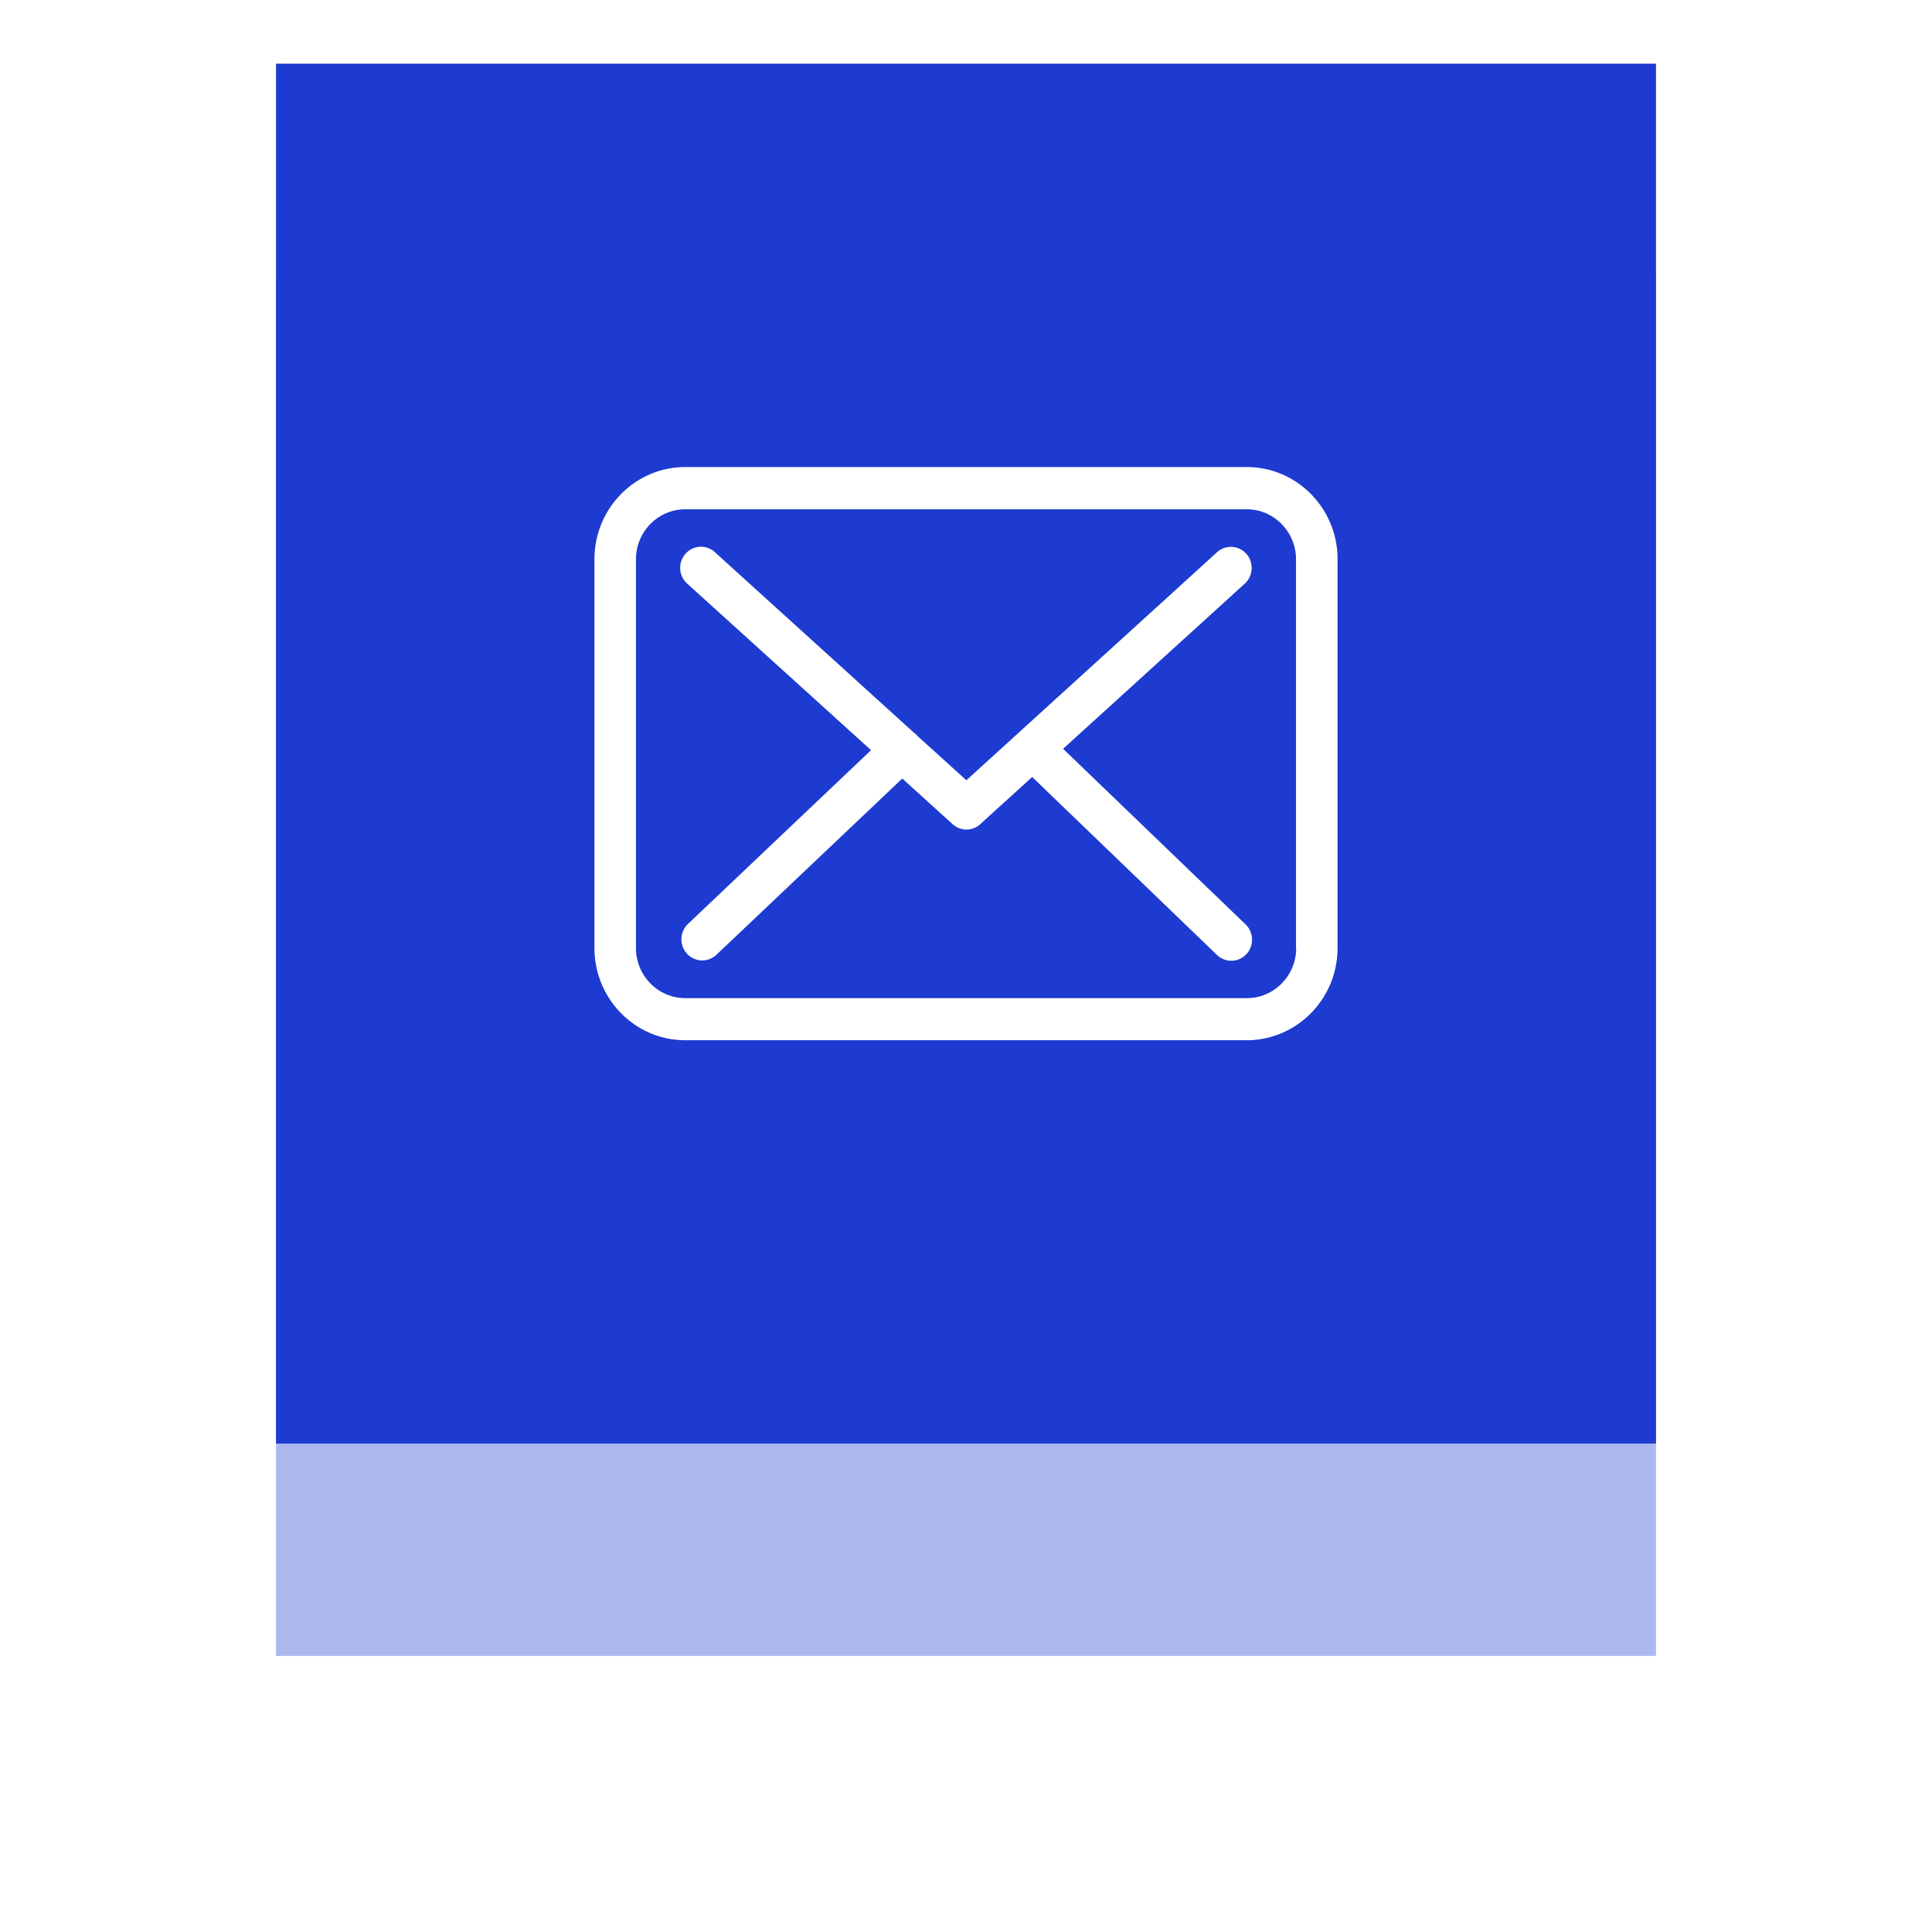
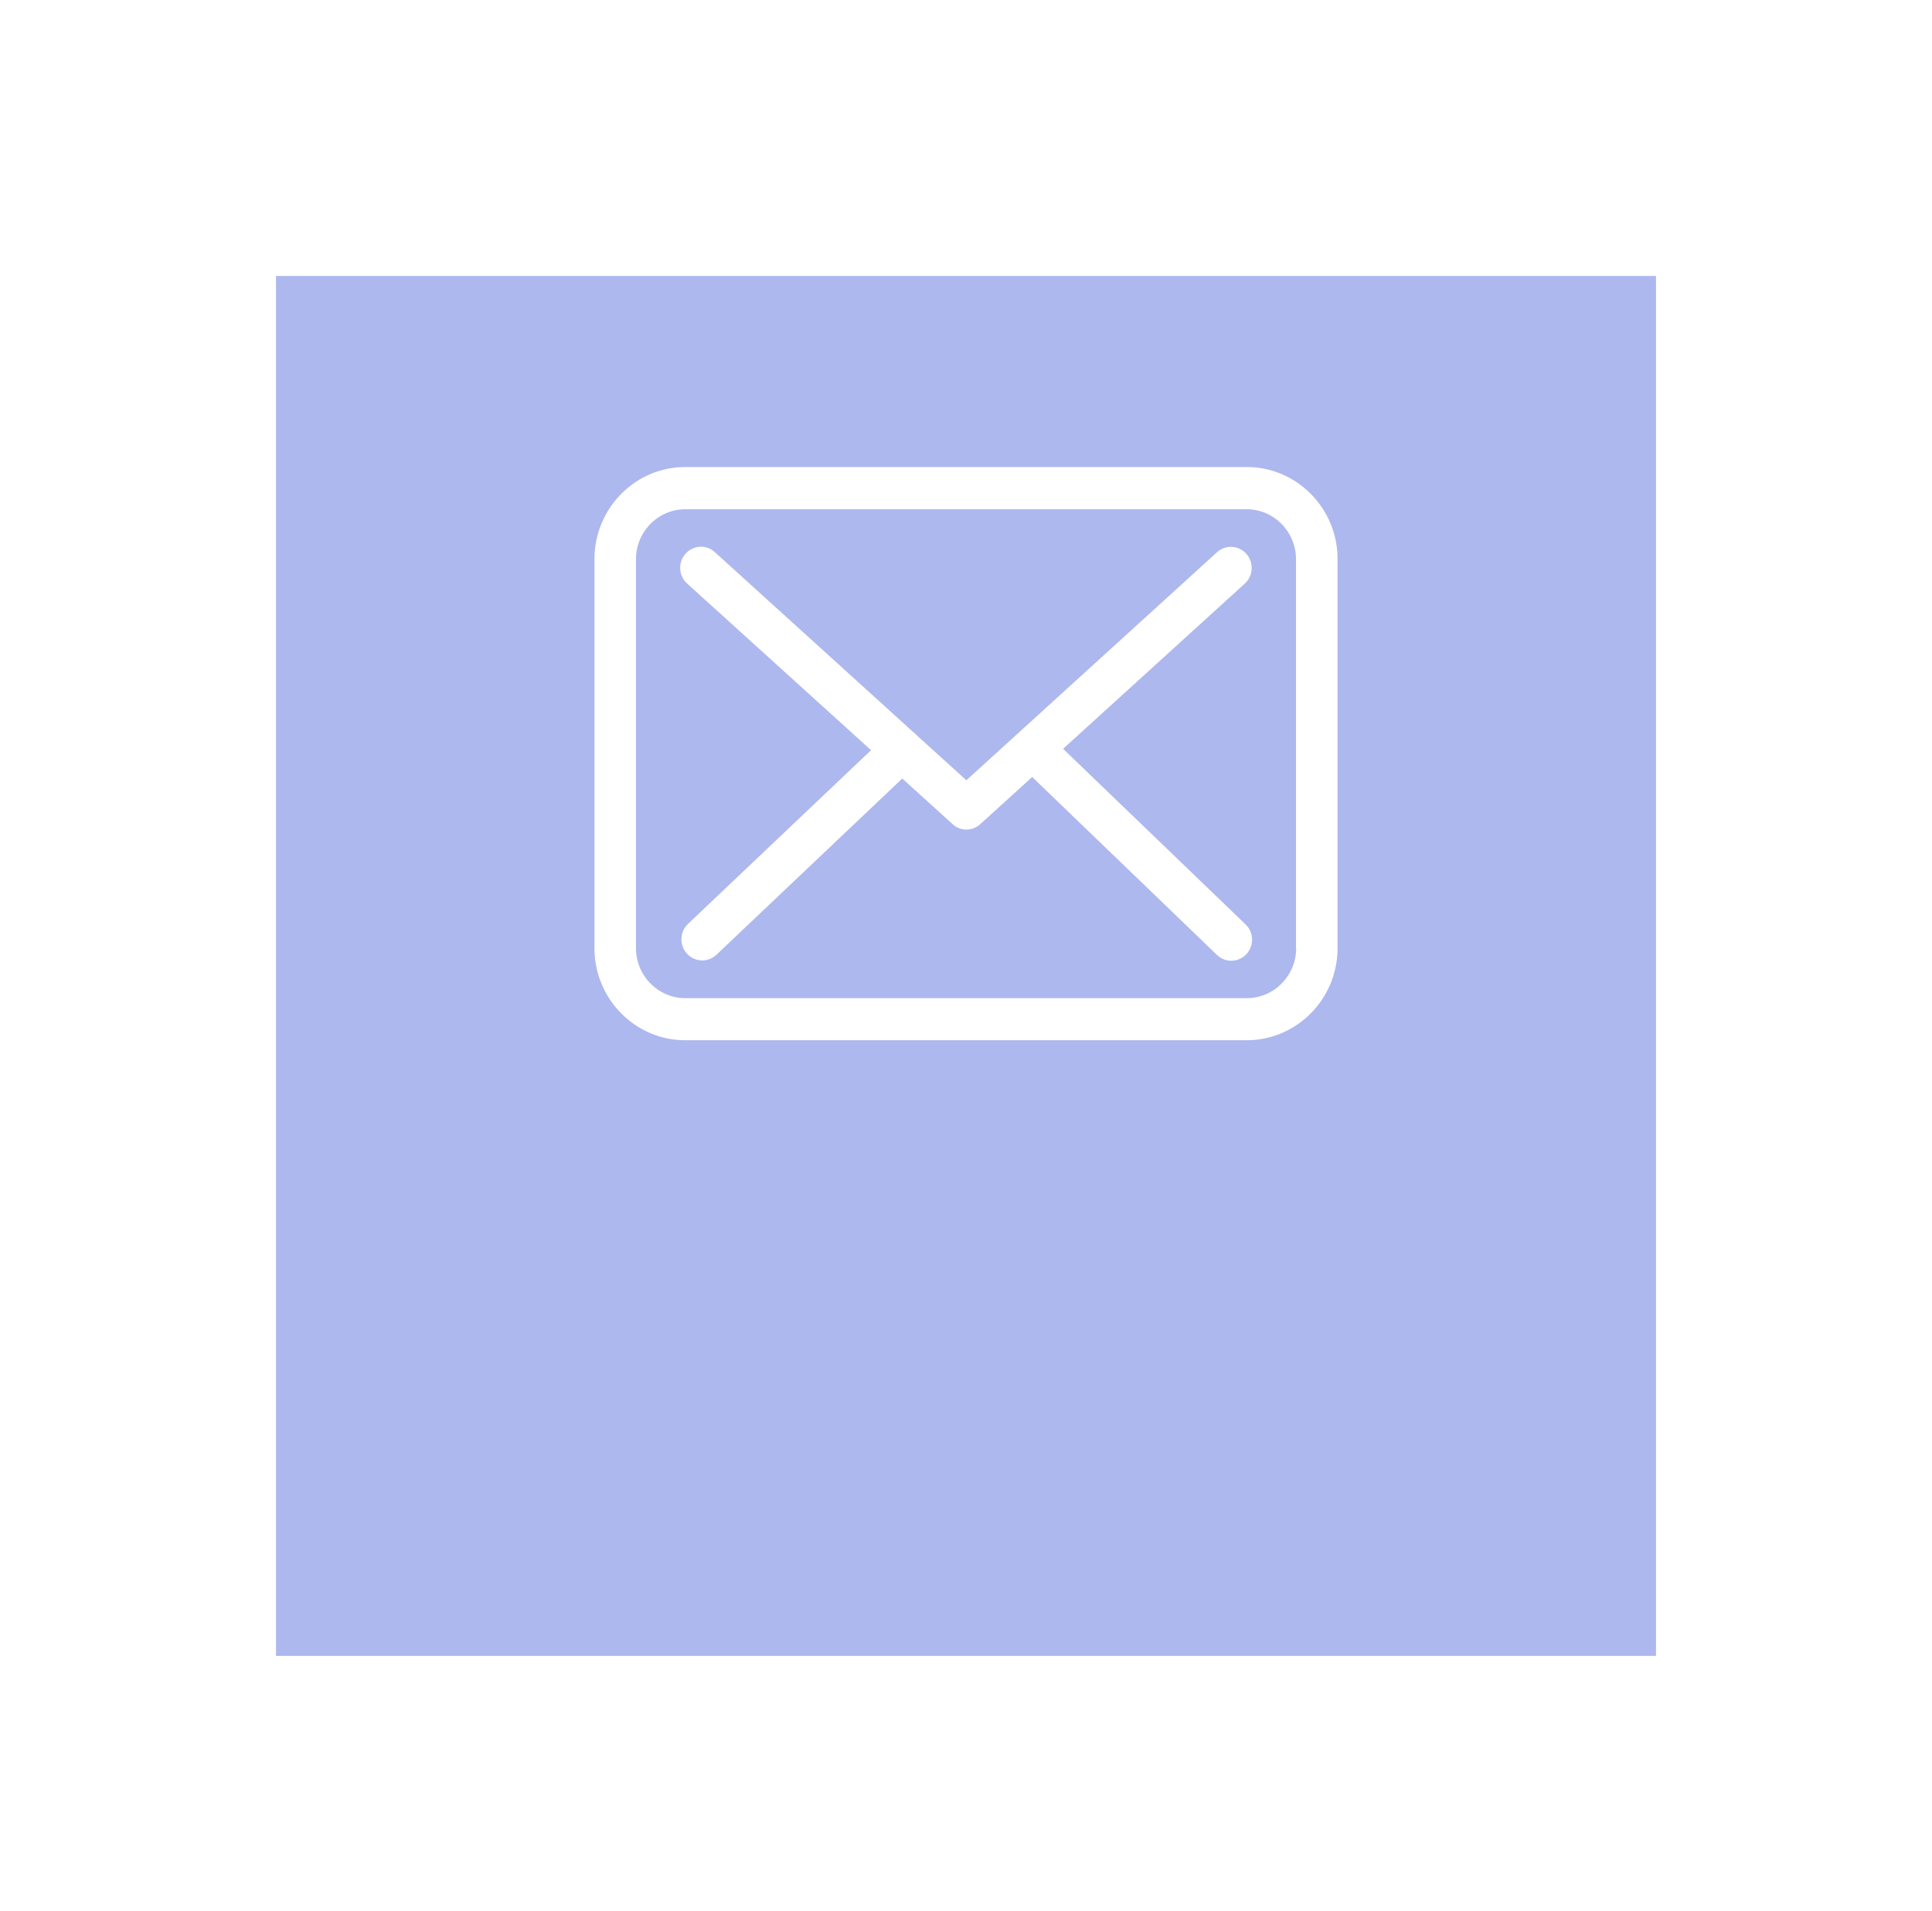
<svg xmlns="http://www.w3.org/2000/svg" width="91" height="90" viewBox="0 0 91 90">
  <defs>
    <mask id="9aozb" width="2" height="2" x="-1" y="-1">
-       <path fill="#fff" d="M13 3h65v65H13z" />
      <path d="M13 3h65v65H13z" />
    </mask>
    <filter id="9aoza" width="115" height="125" x="-12" y="-22" filterUnits="userSpaceOnUse">
      <feOffset dy="10" in="SourceGraphic" result="FeOffset1023Out" />
      <feGaussianBlur in="FeOffset1023Out" result="FeGaussianBlur1024Out" stdDeviation="6 6" />
    </filter>
  </defs>
  <g>
    <g>
      <g filter="url(#9aoza)">
        <path fill="none" d="M13 3h65v65H13z" mask="url(&quot;#9aozb&quot;)" />
        <path fill="#1d3bd0" fill-opacity=".36" d="M13 3h65v65H13z" />
      </g>
-       <path fill="#1d3bd0" d="M13 3h65v65H13z" />
    </g>
    <g>
      <path fill="#fff" d="M63 26.346V44.66C63 47.055 61.08 49 58.72 49H32.28C29.919 49 28 47.055 28 44.66V26.34C28 23.945 29.919 22 32.28 22h26.447c2.36 0 4.28 1.953 4.273 4.346zM61.044 44.66V26.346c0-1.3-1.043-2.357-2.324-2.357H32.28c-1.282 0-2.325 1.057-2.325 2.357V44.66c0 1.3 1.043 2.357 2.325 2.357h26.447c1.282 0 2.325-1.057 2.325-2.357zm-2.375-1.116c.391.375.405 1.006.036 1.403a.97.97 0 0 1-1.383.036l-8.705-8.383-2.44 2.217a.962.962 0 0 1-1.304.008l-2.375-2.152-8.755 8.303a.973.973 0 0 1-1.383-.051 1.005 1.005 0 0 1 .043-1.402l8.625-8.186-8.661-7.847a.999.999 0 0 1-.08-1.402.967.967 0 0 1 1.383-.08l9.371 8.5c.058.044.109.088.16.14 0 .007.007.014.014.021l2.303 2.085 11.804-10.74a.973.973 0 0 1 1.383.074c.362.41.326 1.035-.072 1.402l-8.56 7.782z" />
    </g>
  </g>
</svg>